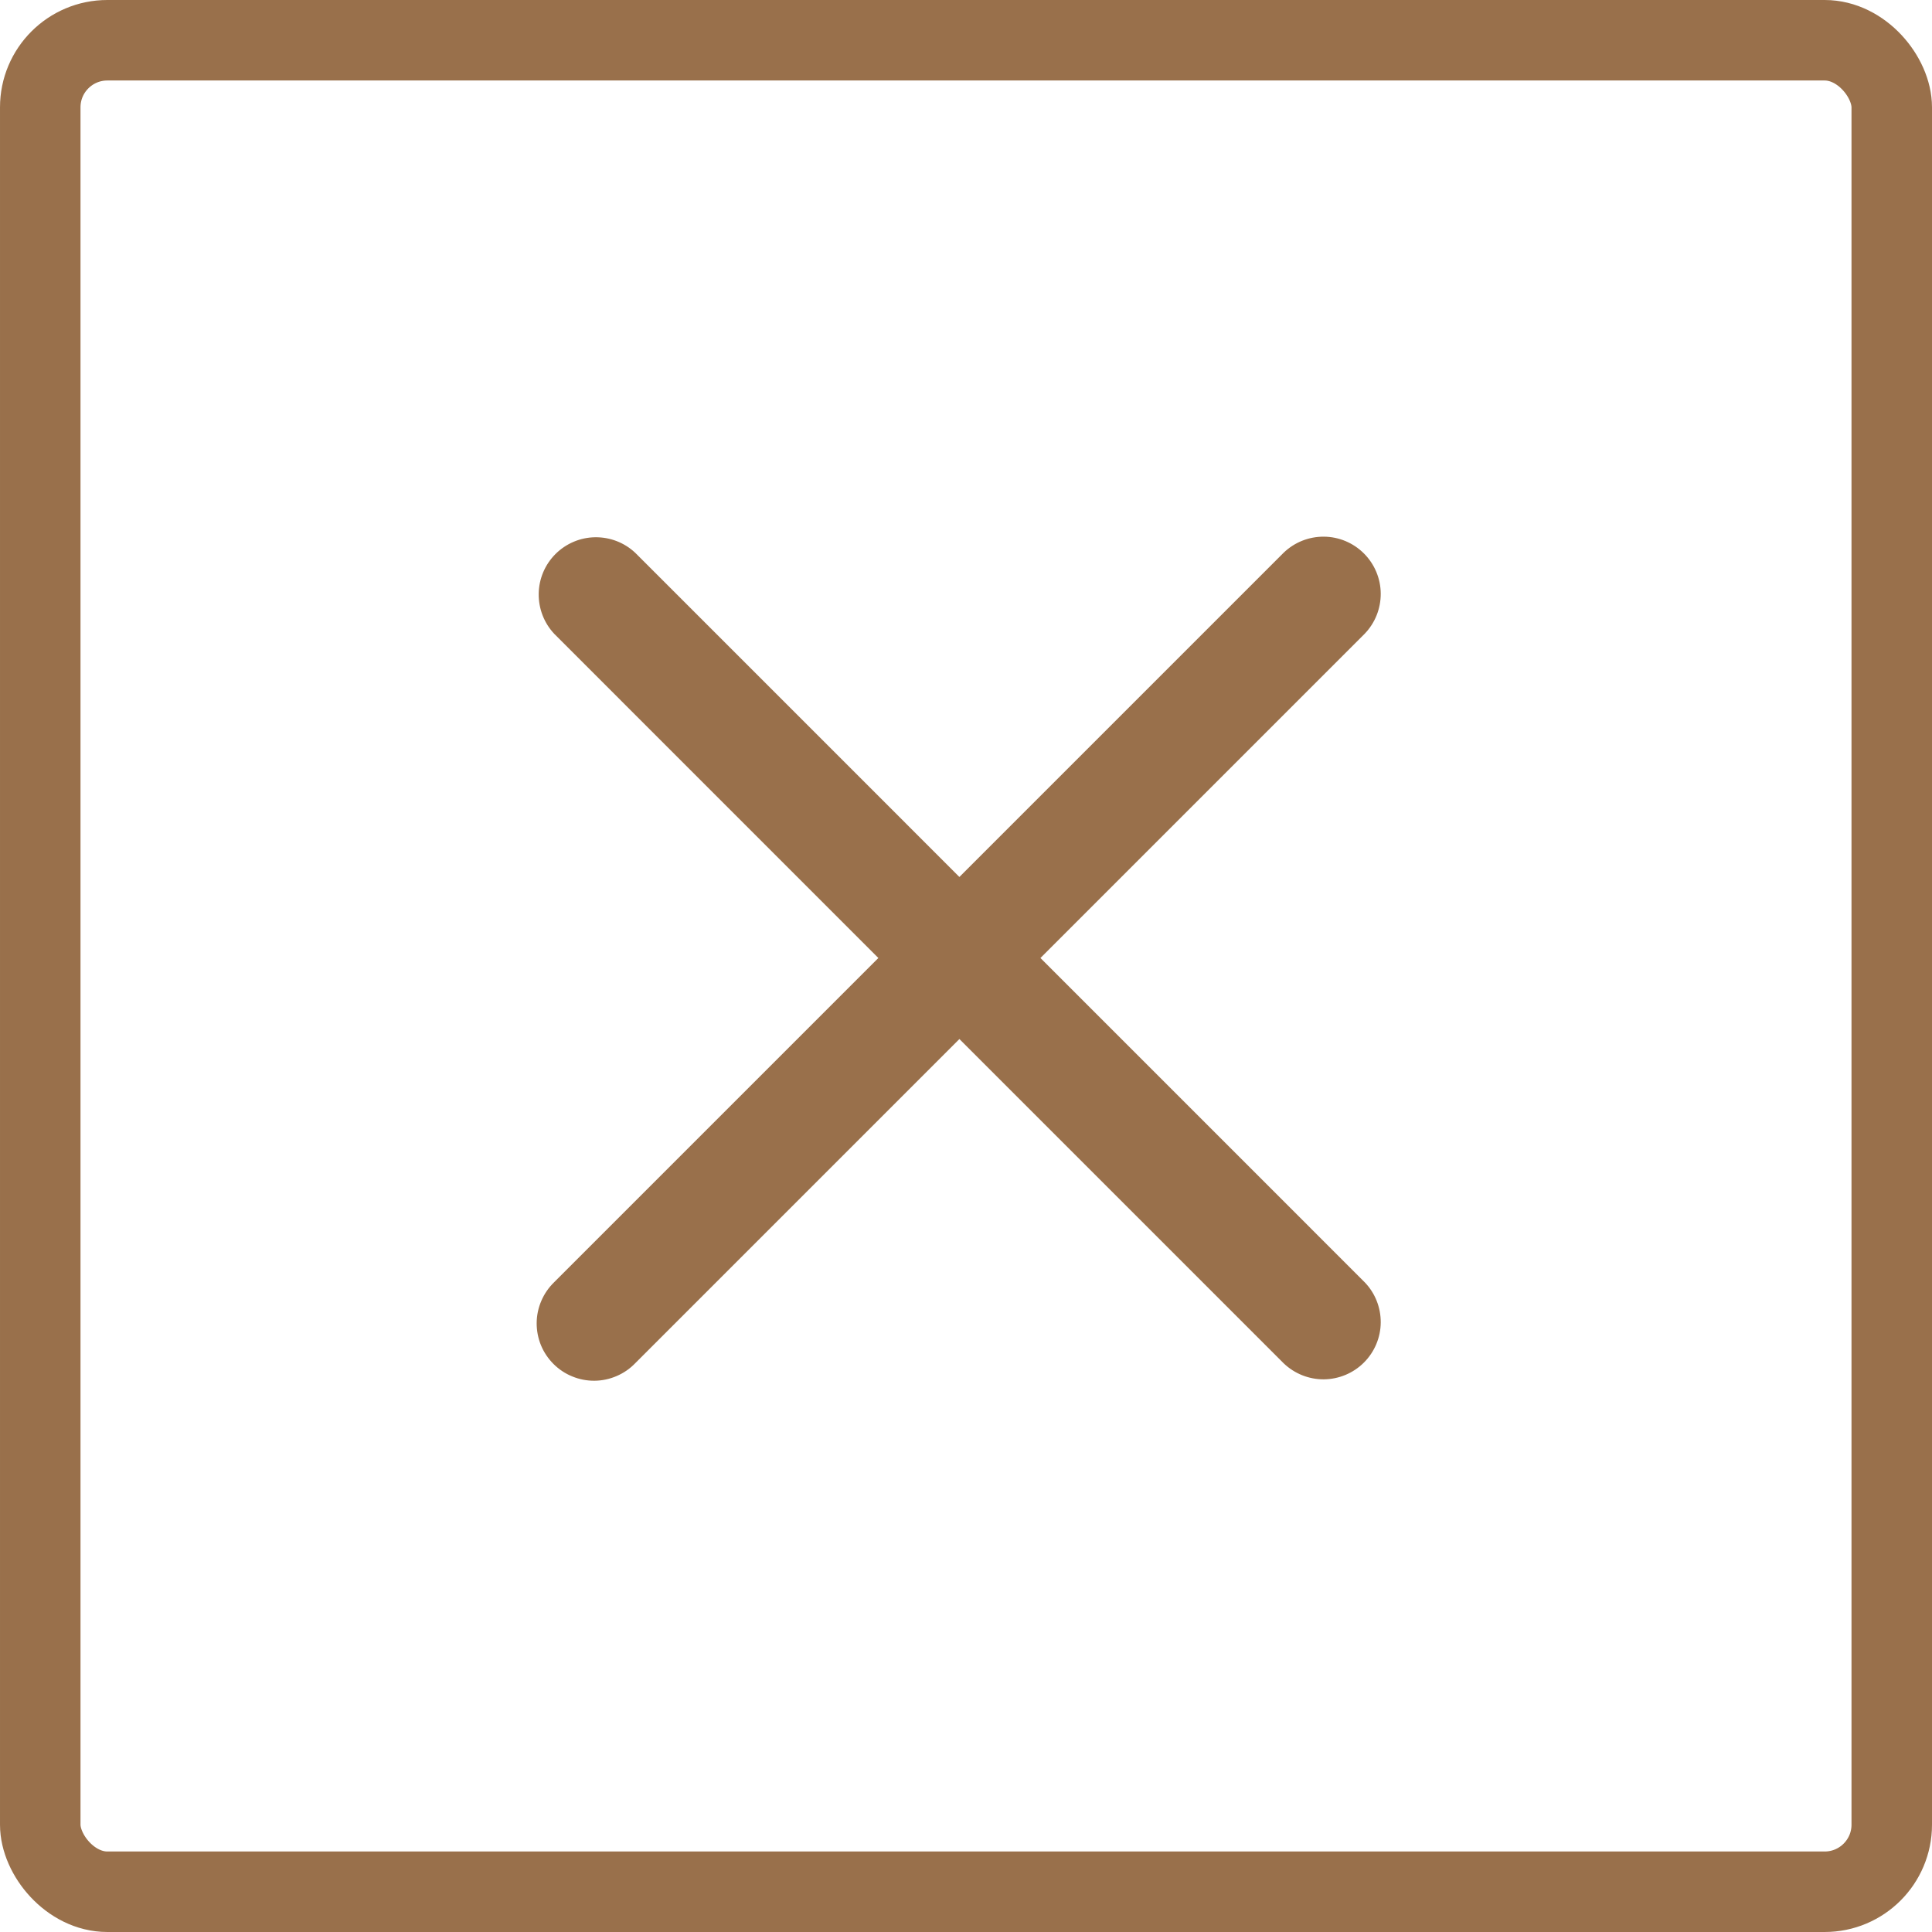
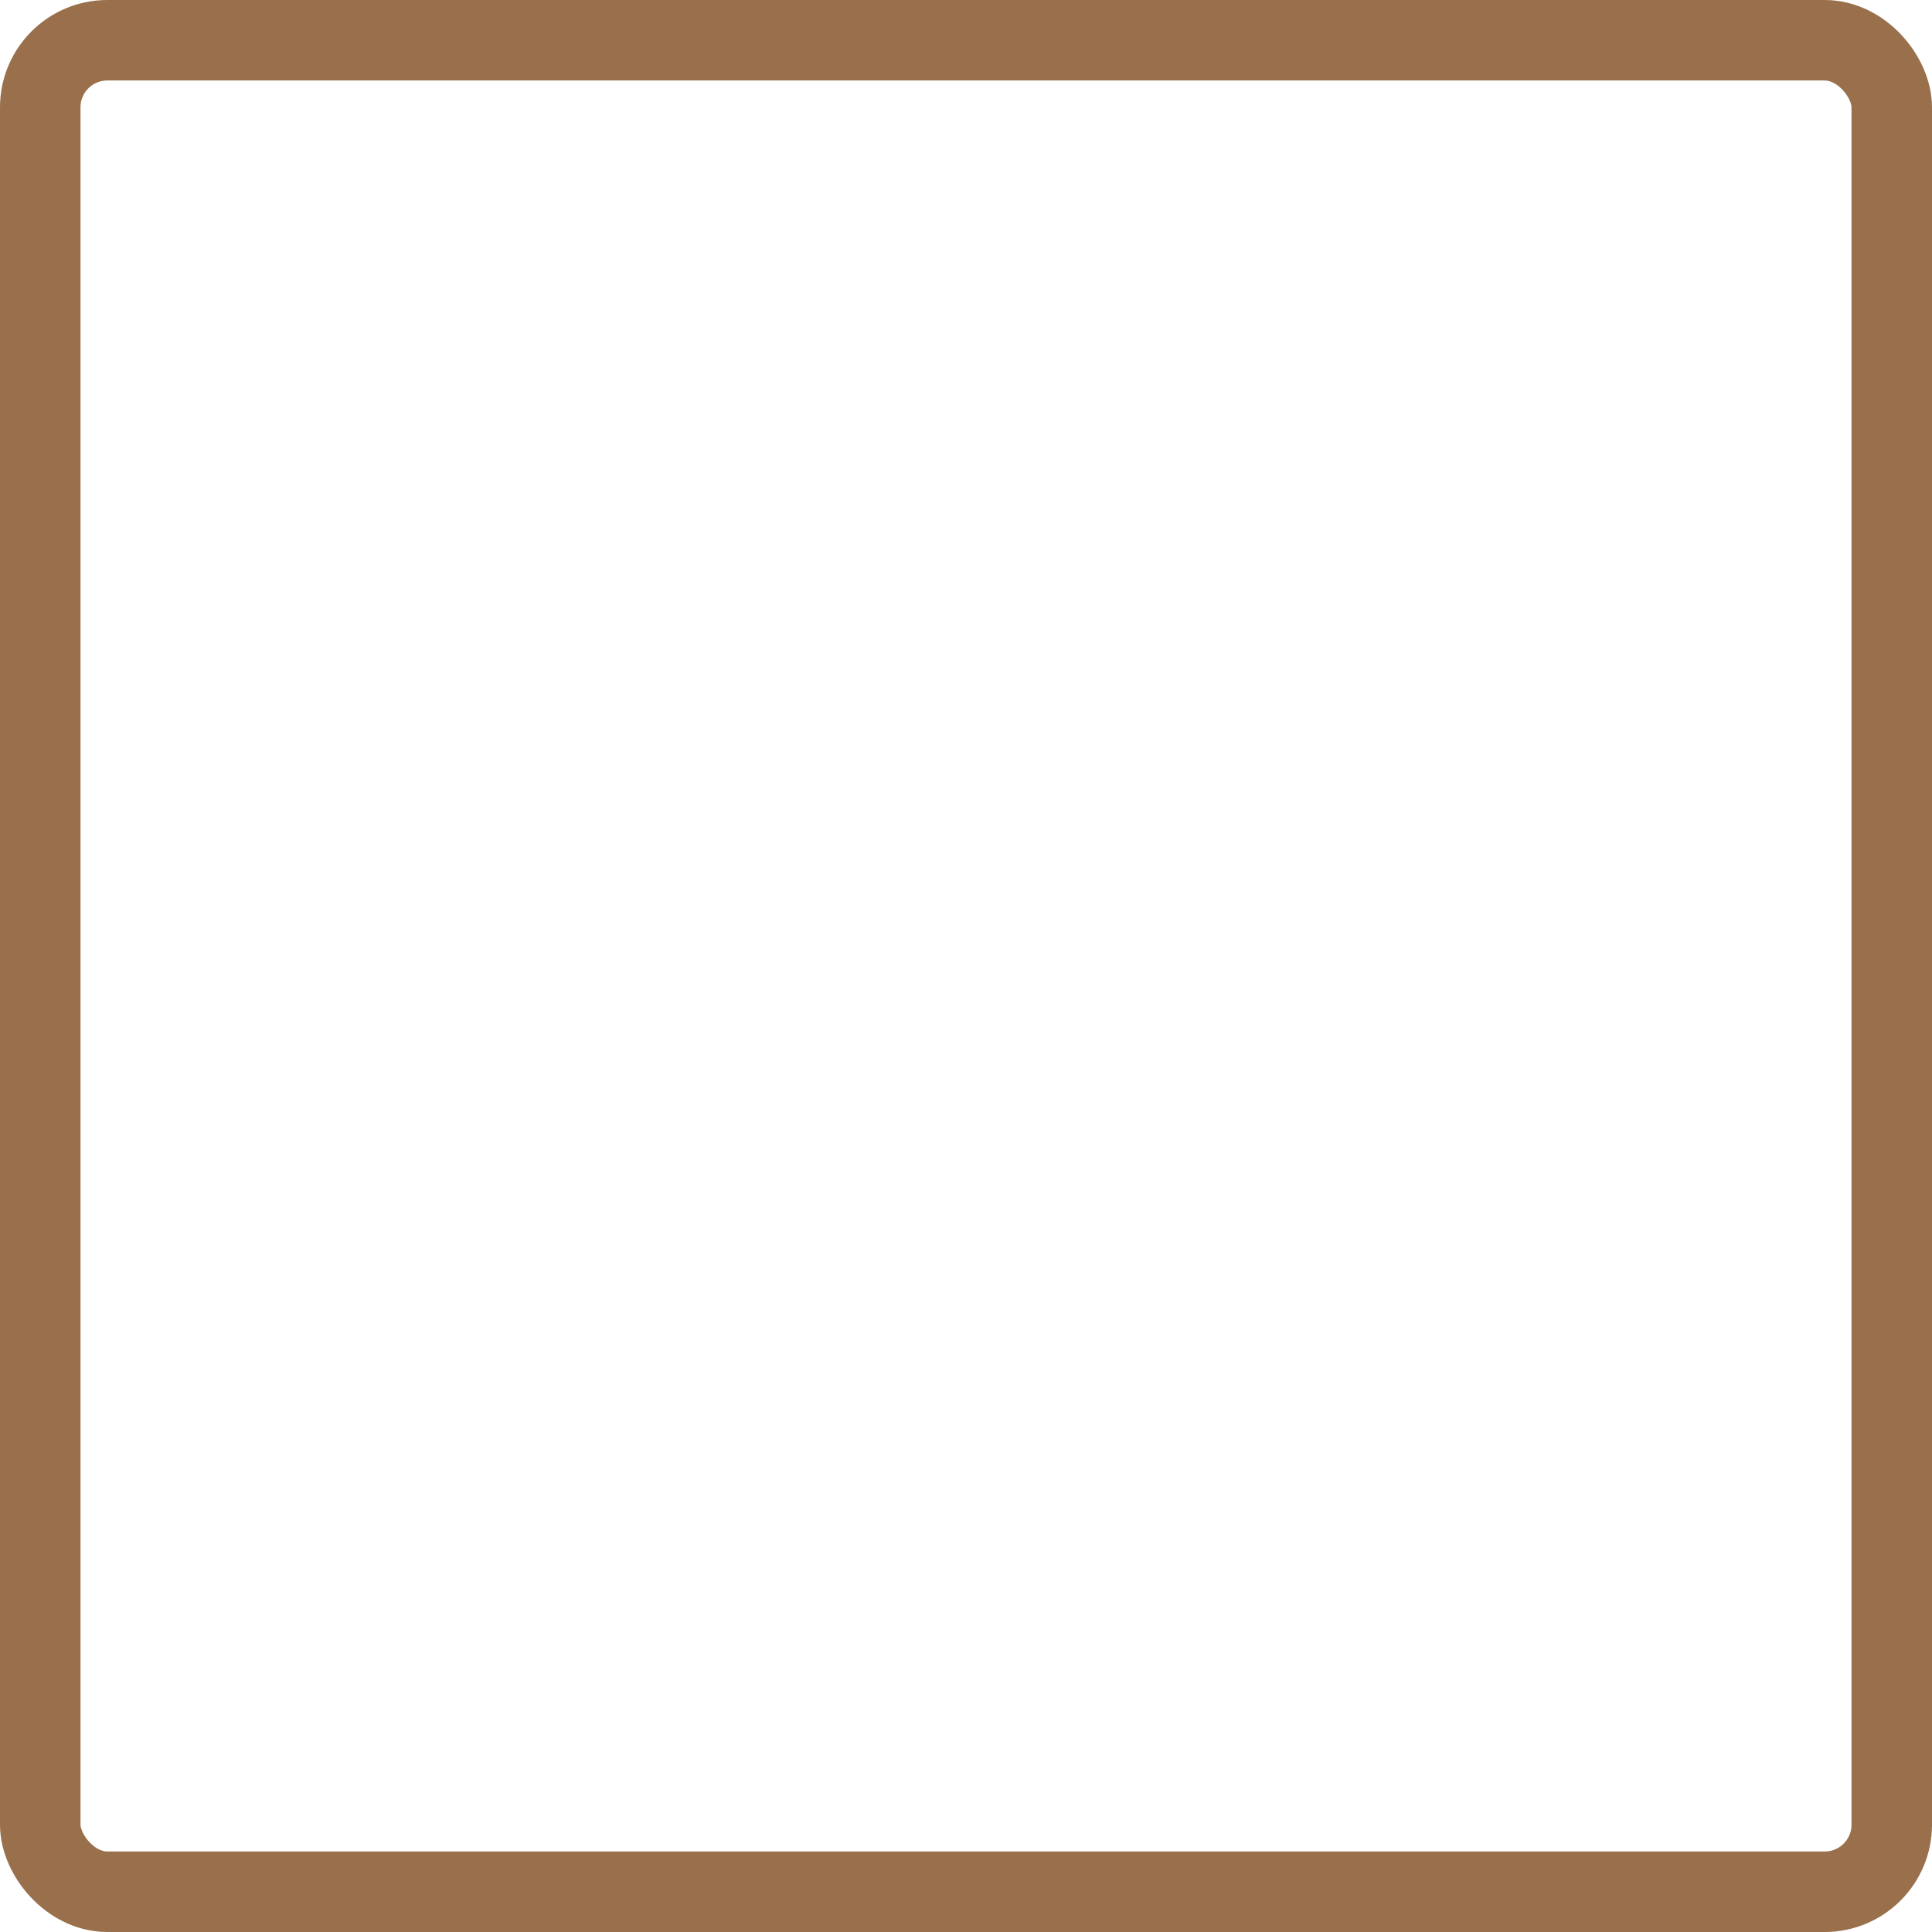
<svg xmlns="http://www.w3.org/2000/svg" width="36" height="36" viewBox="0 0 36 36" fill="none">
  <rect x="0.75" y="0.75" width="34.5" height="34.5" rx="1.25" stroke="#99704B" stroke-width="1.5" />
-   <path fill-rule="evenodd" clip-rule="evenodd" d="M17.877 19.361L23.918 25.402C24.12 25.596 24.389 25.704 24.669 25.702C24.949 25.699 25.217 25.587 25.415 25.389C25.613 25.191 25.726 24.923 25.728 24.643C25.73 24.363 25.623 24.093 25.428 23.892L19.387 17.851L25.428 11.81C25.623 11.608 25.73 11.339 25.728 11.059C25.726 10.779 25.613 10.511 25.415 10.313C25.217 10.115 24.949 10.002 24.669 10C24.389 9.998 24.12 10.105 23.918 10.3L17.877 16.341L11.836 10.3C11.634 10.11 11.366 10.007 11.088 10.011C10.811 10.015 10.546 10.128 10.35 10.324C10.154 10.52 10.042 10.785 10.038 11.062C10.034 11.339 10.137 11.608 10.327 11.81L16.367 17.851L10.326 23.892C10.224 23.991 10.143 24.108 10.087 24.239C10.031 24.369 10.001 24.509 10 24.651C9.999 24.793 10.026 24.933 10.079 25.064C10.133 25.196 10.213 25.315 10.313 25.415C10.413 25.515 10.532 25.595 10.664 25.648C10.795 25.702 10.935 25.729 11.077 25.728C11.219 25.727 11.359 25.697 11.489 25.641C11.62 25.585 11.738 25.504 11.836 25.402L17.877 19.361Z" fill="#99704B" />
</svg>